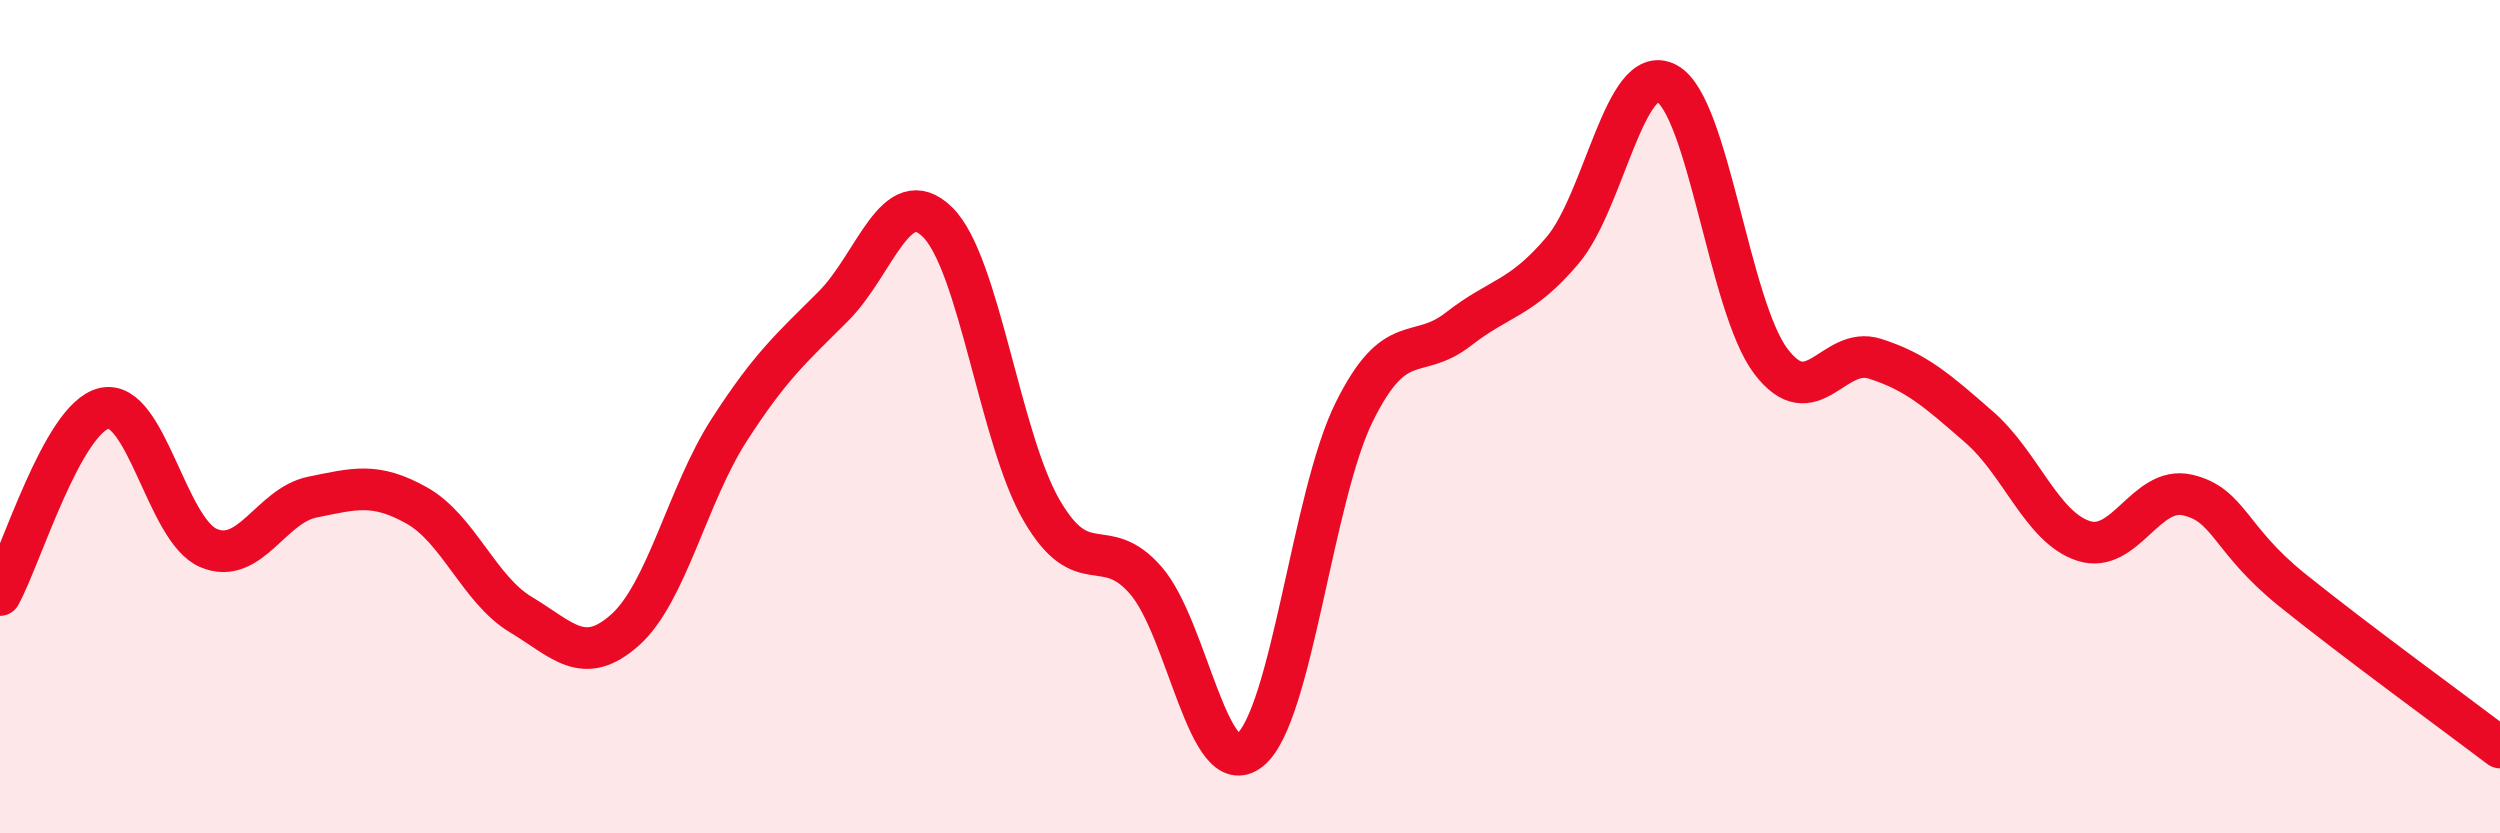
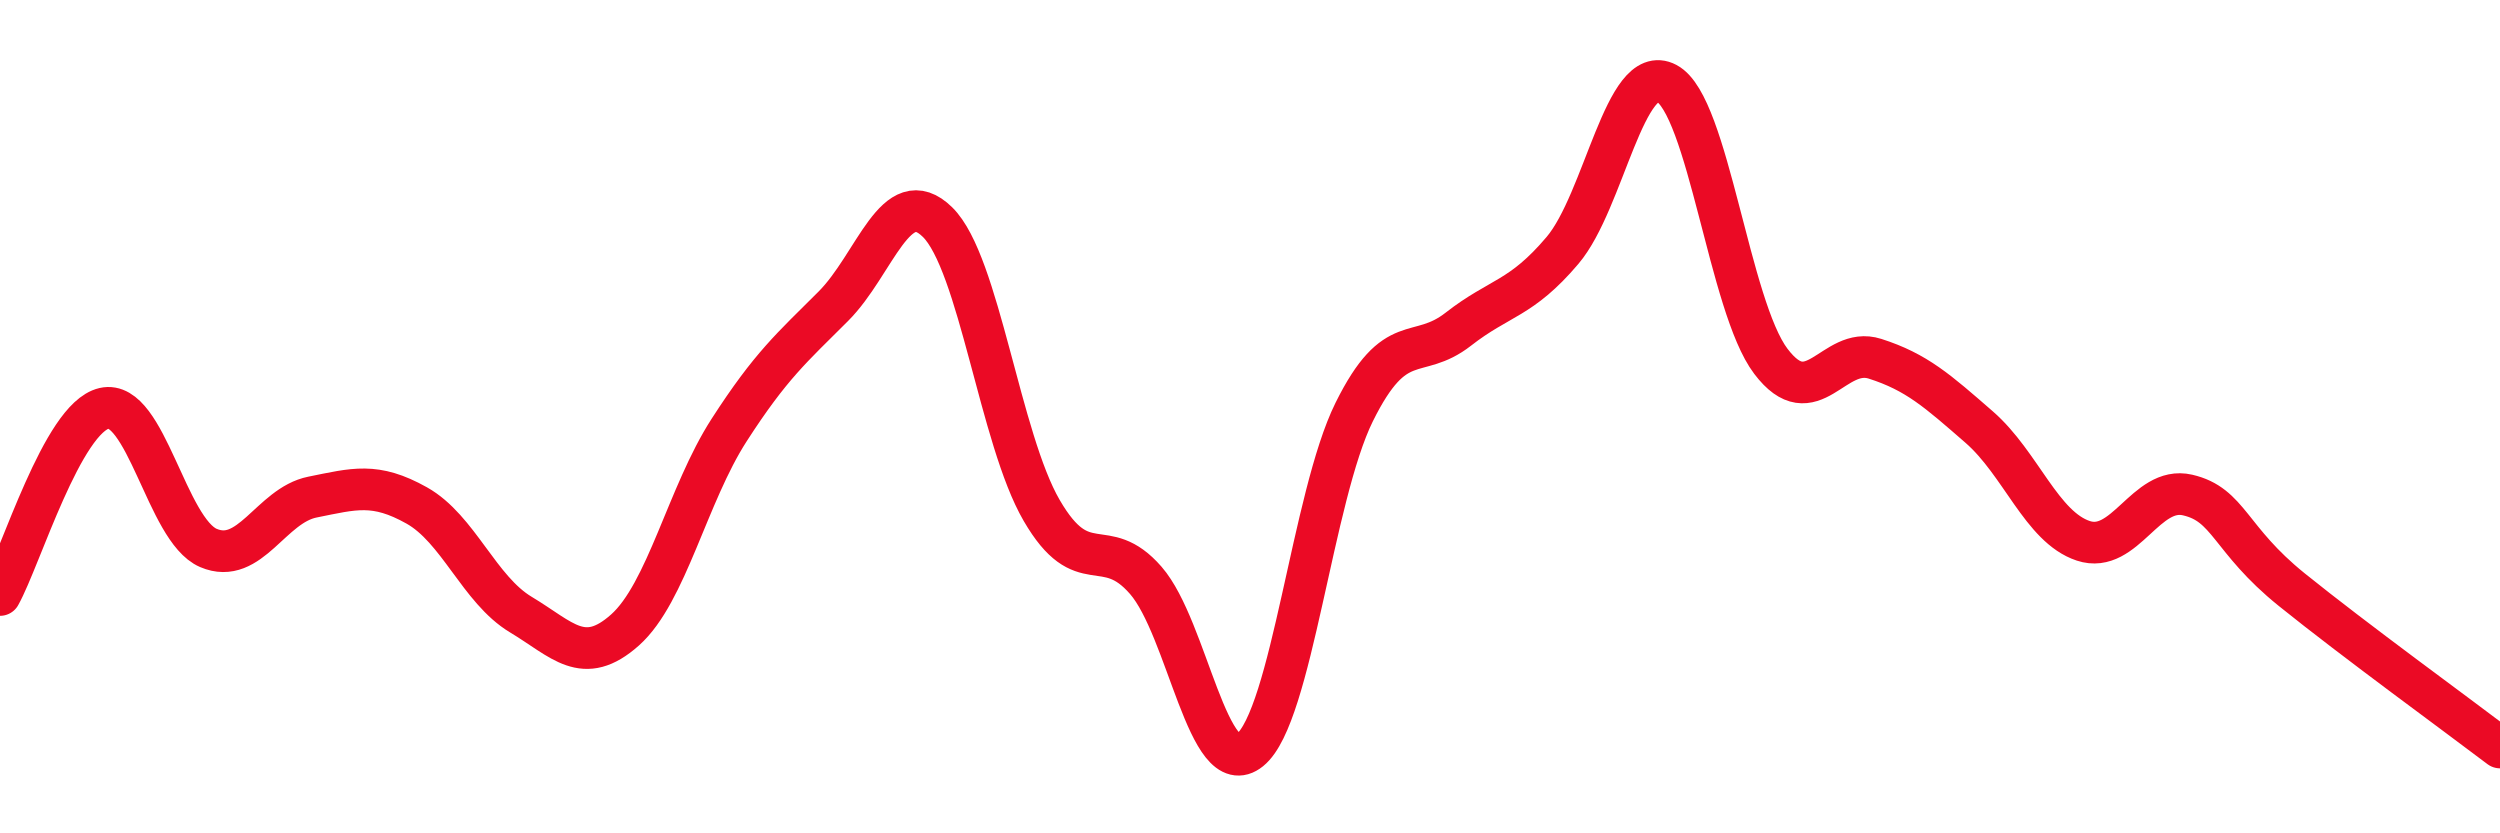
<svg xmlns="http://www.w3.org/2000/svg" width="60" height="20" viewBox="0 0 60 20">
-   <path d="M 0,14.28 C 0.5,13.38 1.5,10.03 2.5,9.8 C 3.5,9.57 4,12.72 5,13.15 C 6,13.58 6.5,12.13 7.5,11.93 C 8.5,11.73 9,11.57 10,12.13 C 11,12.69 11.5,14.15 12.5,14.75 C 13.5,15.35 14,16.01 15,15.12 C 16,14.23 16.5,11.87 17.5,10.32 C 18.5,8.77 19,8.35 20,7.35 C 21,6.35 21.5,4.35 22.5,5.33 C 23.5,6.31 24,10.53 25,12.25 C 26,13.97 26.5,12.78 27.5,13.93 C 28.5,15.08 29,18.81 30,18 C 31,17.19 31.5,11.91 32.5,9.89 C 33.5,7.87 34,8.68 35,7.9 C 36,7.12 36.5,7.19 37.5,6.01 C 38.5,4.83 39,1.47 40,2 C 41,2.53 41.5,7.35 42.5,8.67 C 43.5,9.99 44,8.29 45,8.61 C 46,8.93 46.5,9.38 47.5,10.25 C 48.5,11.12 49,12.65 50,12.98 C 51,13.31 51.5,11.65 52.5,11.88 C 53.5,12.11 53.5,12.94 55,14.15 C 56.5,15.36 59,17.18 60,17.94L60 20L0 20Z" fill="#EB0A25" opacity="0.1" stroke-linecap="round" stroke-linejoin="round" />
  <path d="M 0,14.28 C 0.5,13.38 1.5,10.03 2.5,9.8 C 3.5,9.57 4,12.72 5,13.15 C 6,13.58 6.5,12.13 7.5,11.93 C 8.5,11.73 9,11.57 10,12.13 C 11,12.69 11.5,14.15 12.5,14.75 C 13.5,15.35 14,16.01 15,15.12 C 16,14.23 16.5,11.87 17.5,10.32 C 18.5,8.77 19,8.35 20,7.35 C 21,6.35 21.5,4.35 22.5,5.33 C 23.5,6.31 24,10.53 25,12.25 C 26,13.97 26.5,12.78 27.5,13.93 C 28.5,15.08 29,18.81 30,18 C 31,17.19 31.5,11.91 32.5,9.89 C 33.5,7.87 34,8.68 35,7.9 C 36,7.12 36.5,7.19 37.5,6.01 C 38.5,4.83 39,1.47 40,2 C 41,2.53 41.5,7.35 42.5,8.67 C 43.5,9.99 44,8.29 45,8.61 C 46,8.93 46.5,9.38 47.5,10.25 C 48.5,11.12 49,12.65 50,12.98 C 51,13.31 51.5,11.65 52.5,11.88 C 53.5,12.11 53.5,12.94 55,14.15 C 56.5,15.36 59,17.18 60,17.94" stroke="#EB0A25" stroke-width="1" fill="none" stroke-linecap="round" stroke-linejoin="round" />
</svg>